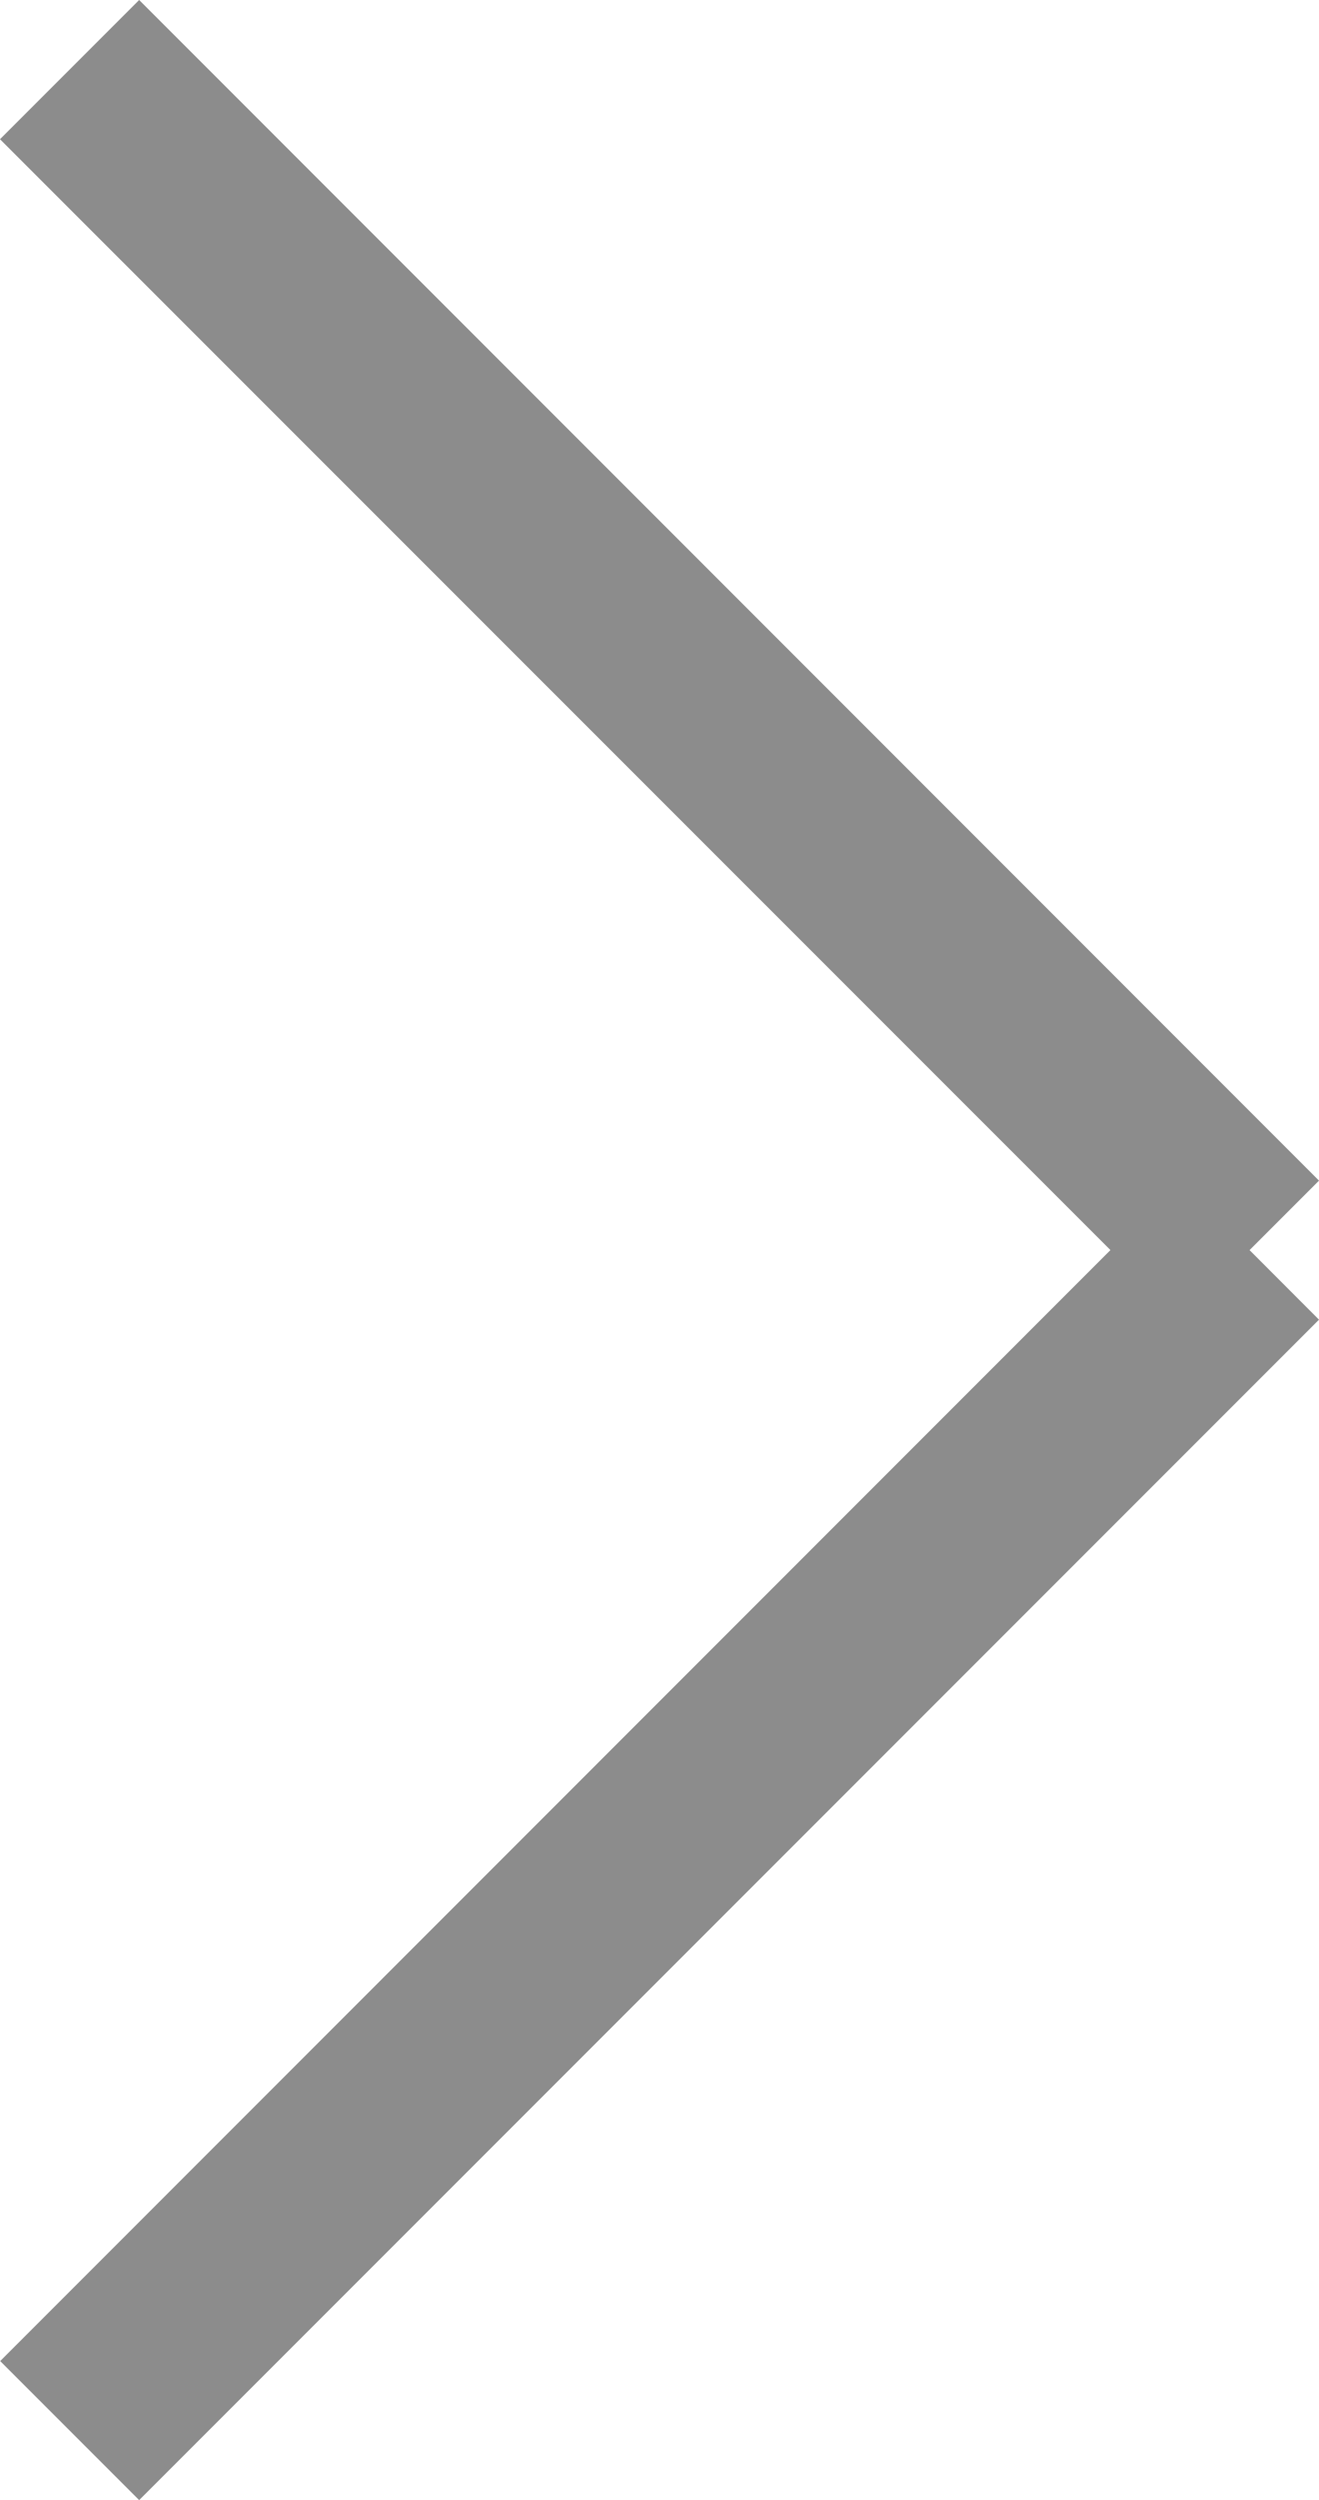
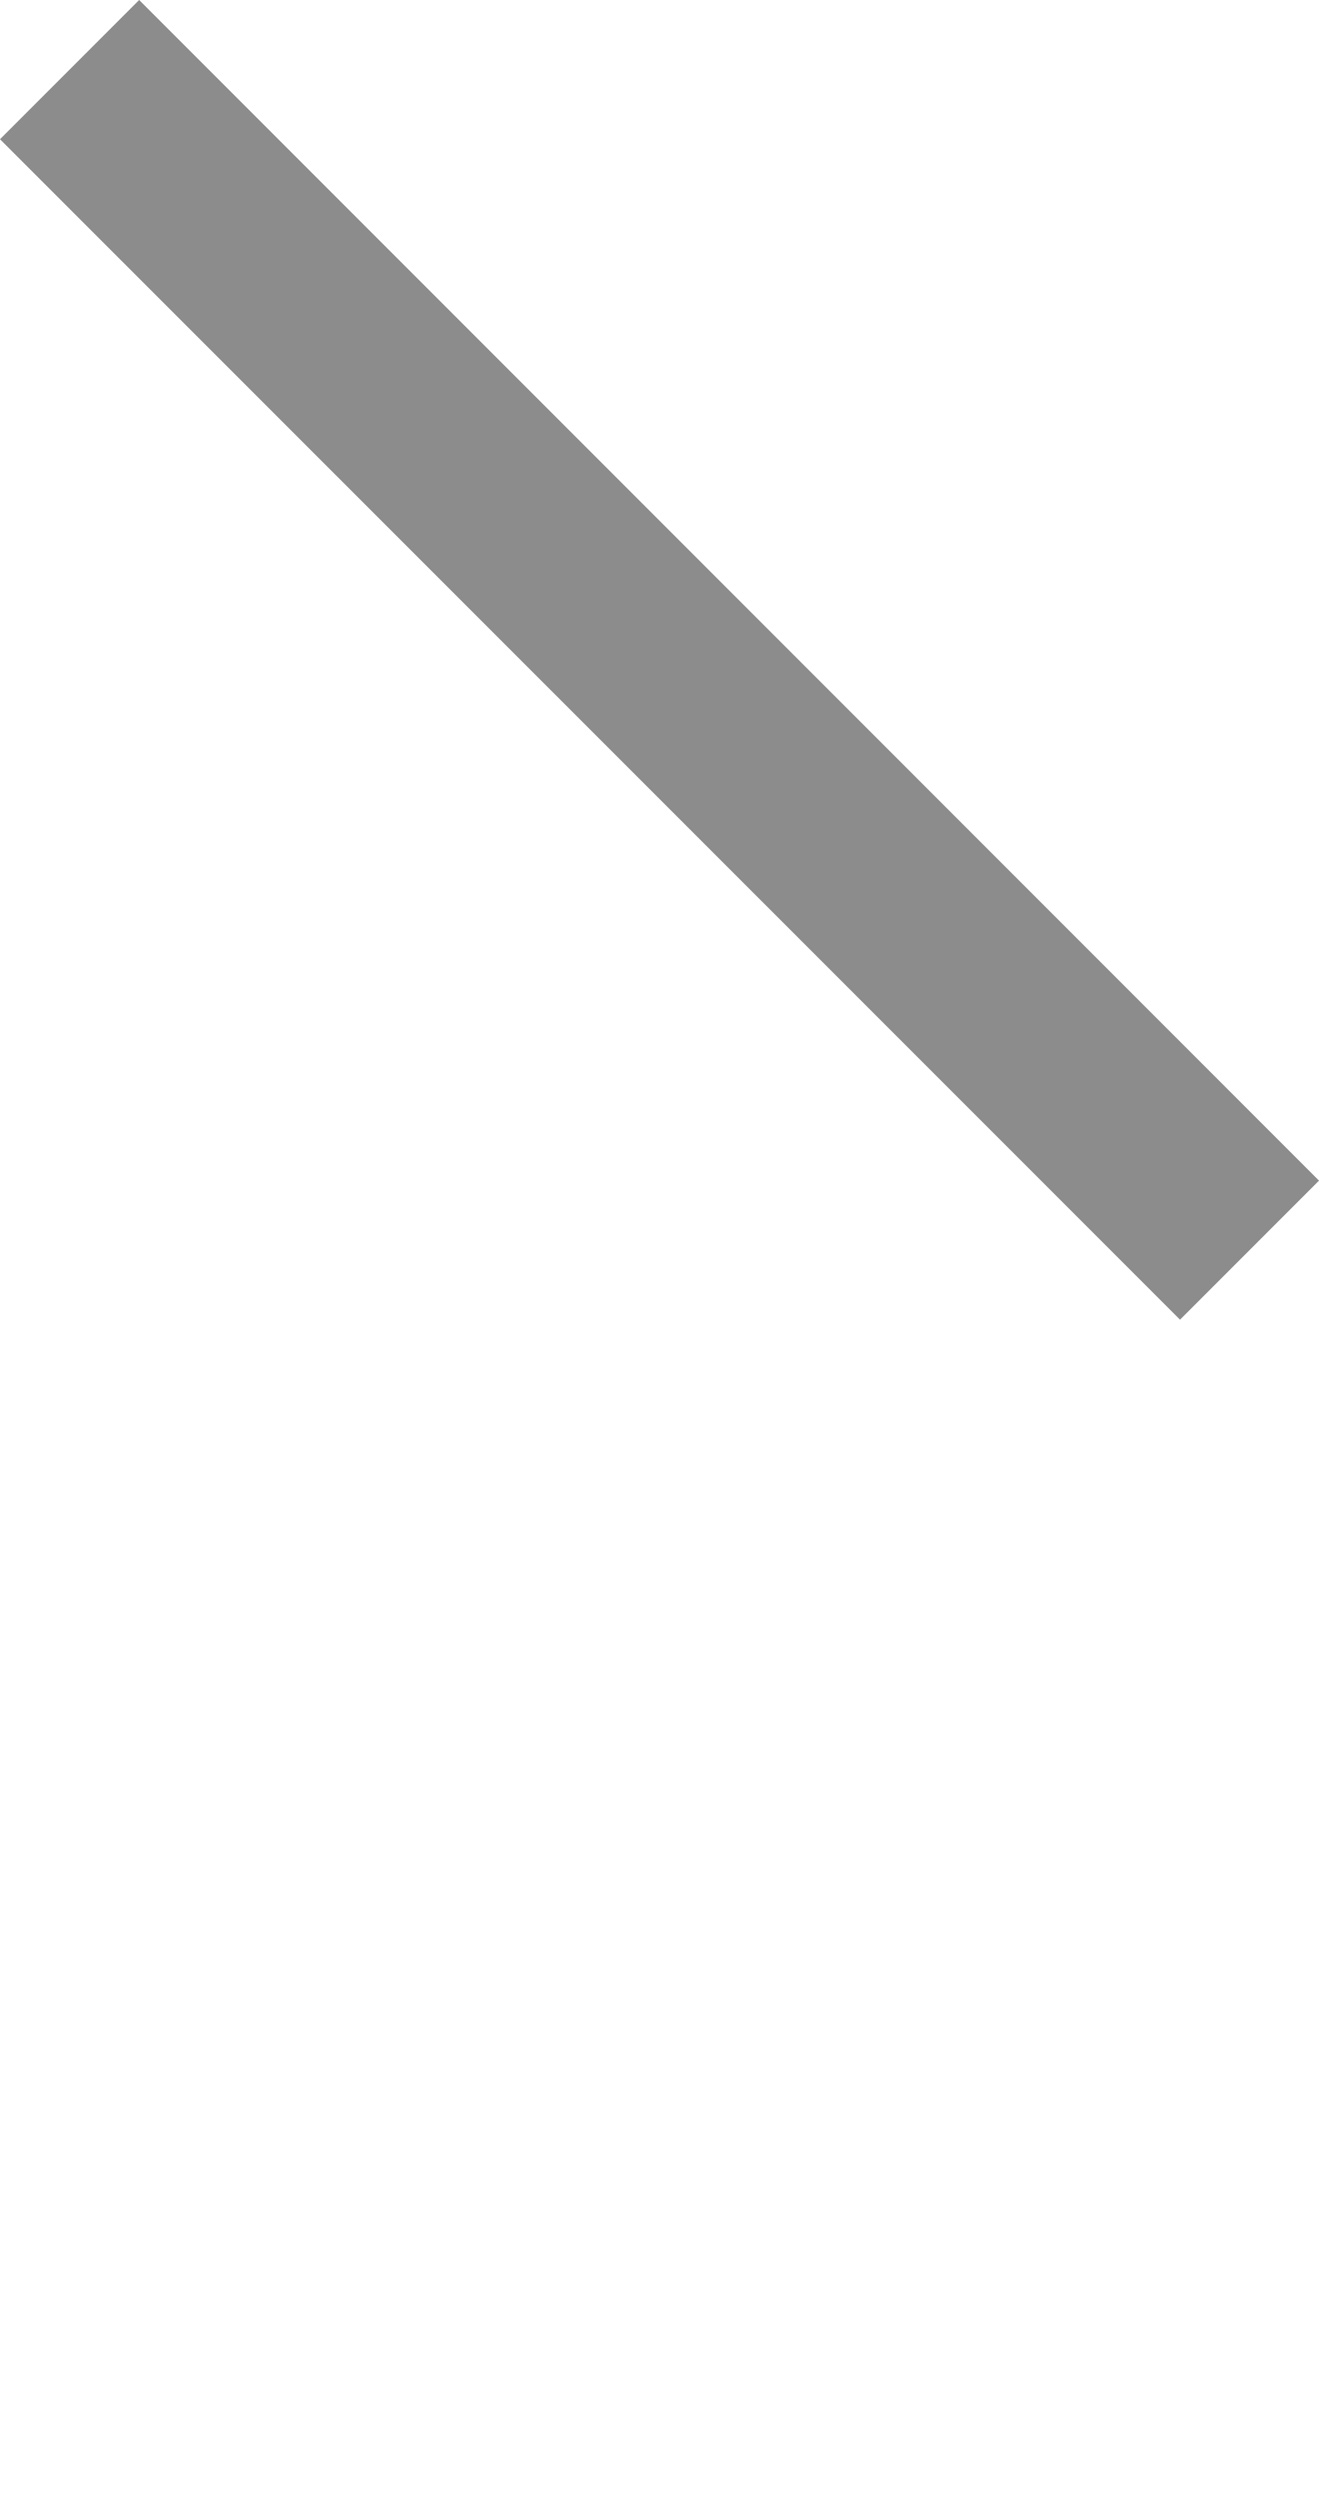
<svg xmlns="http://www.w3.org/2000/svg" width="6.862" height="13" viewBox="0 0 6.862 13">
  <g id="グループ_1505" data-name="グループ 1505" transform="translate(0.354 0.354)">
-     <path id="線_1" data-name="線 1" d="M.37,6.508l-.723-.723L5.785-.354,6.508.37Z" transform="translate(0 6.138)" fill="#8c8c8c" />
    <path id="線_2" data-name="線 2" d="M5.785,6.508-.354.37.37-.354,6.508,5.785Z" fill="#8c8c8c" />
  </g>
</svg>